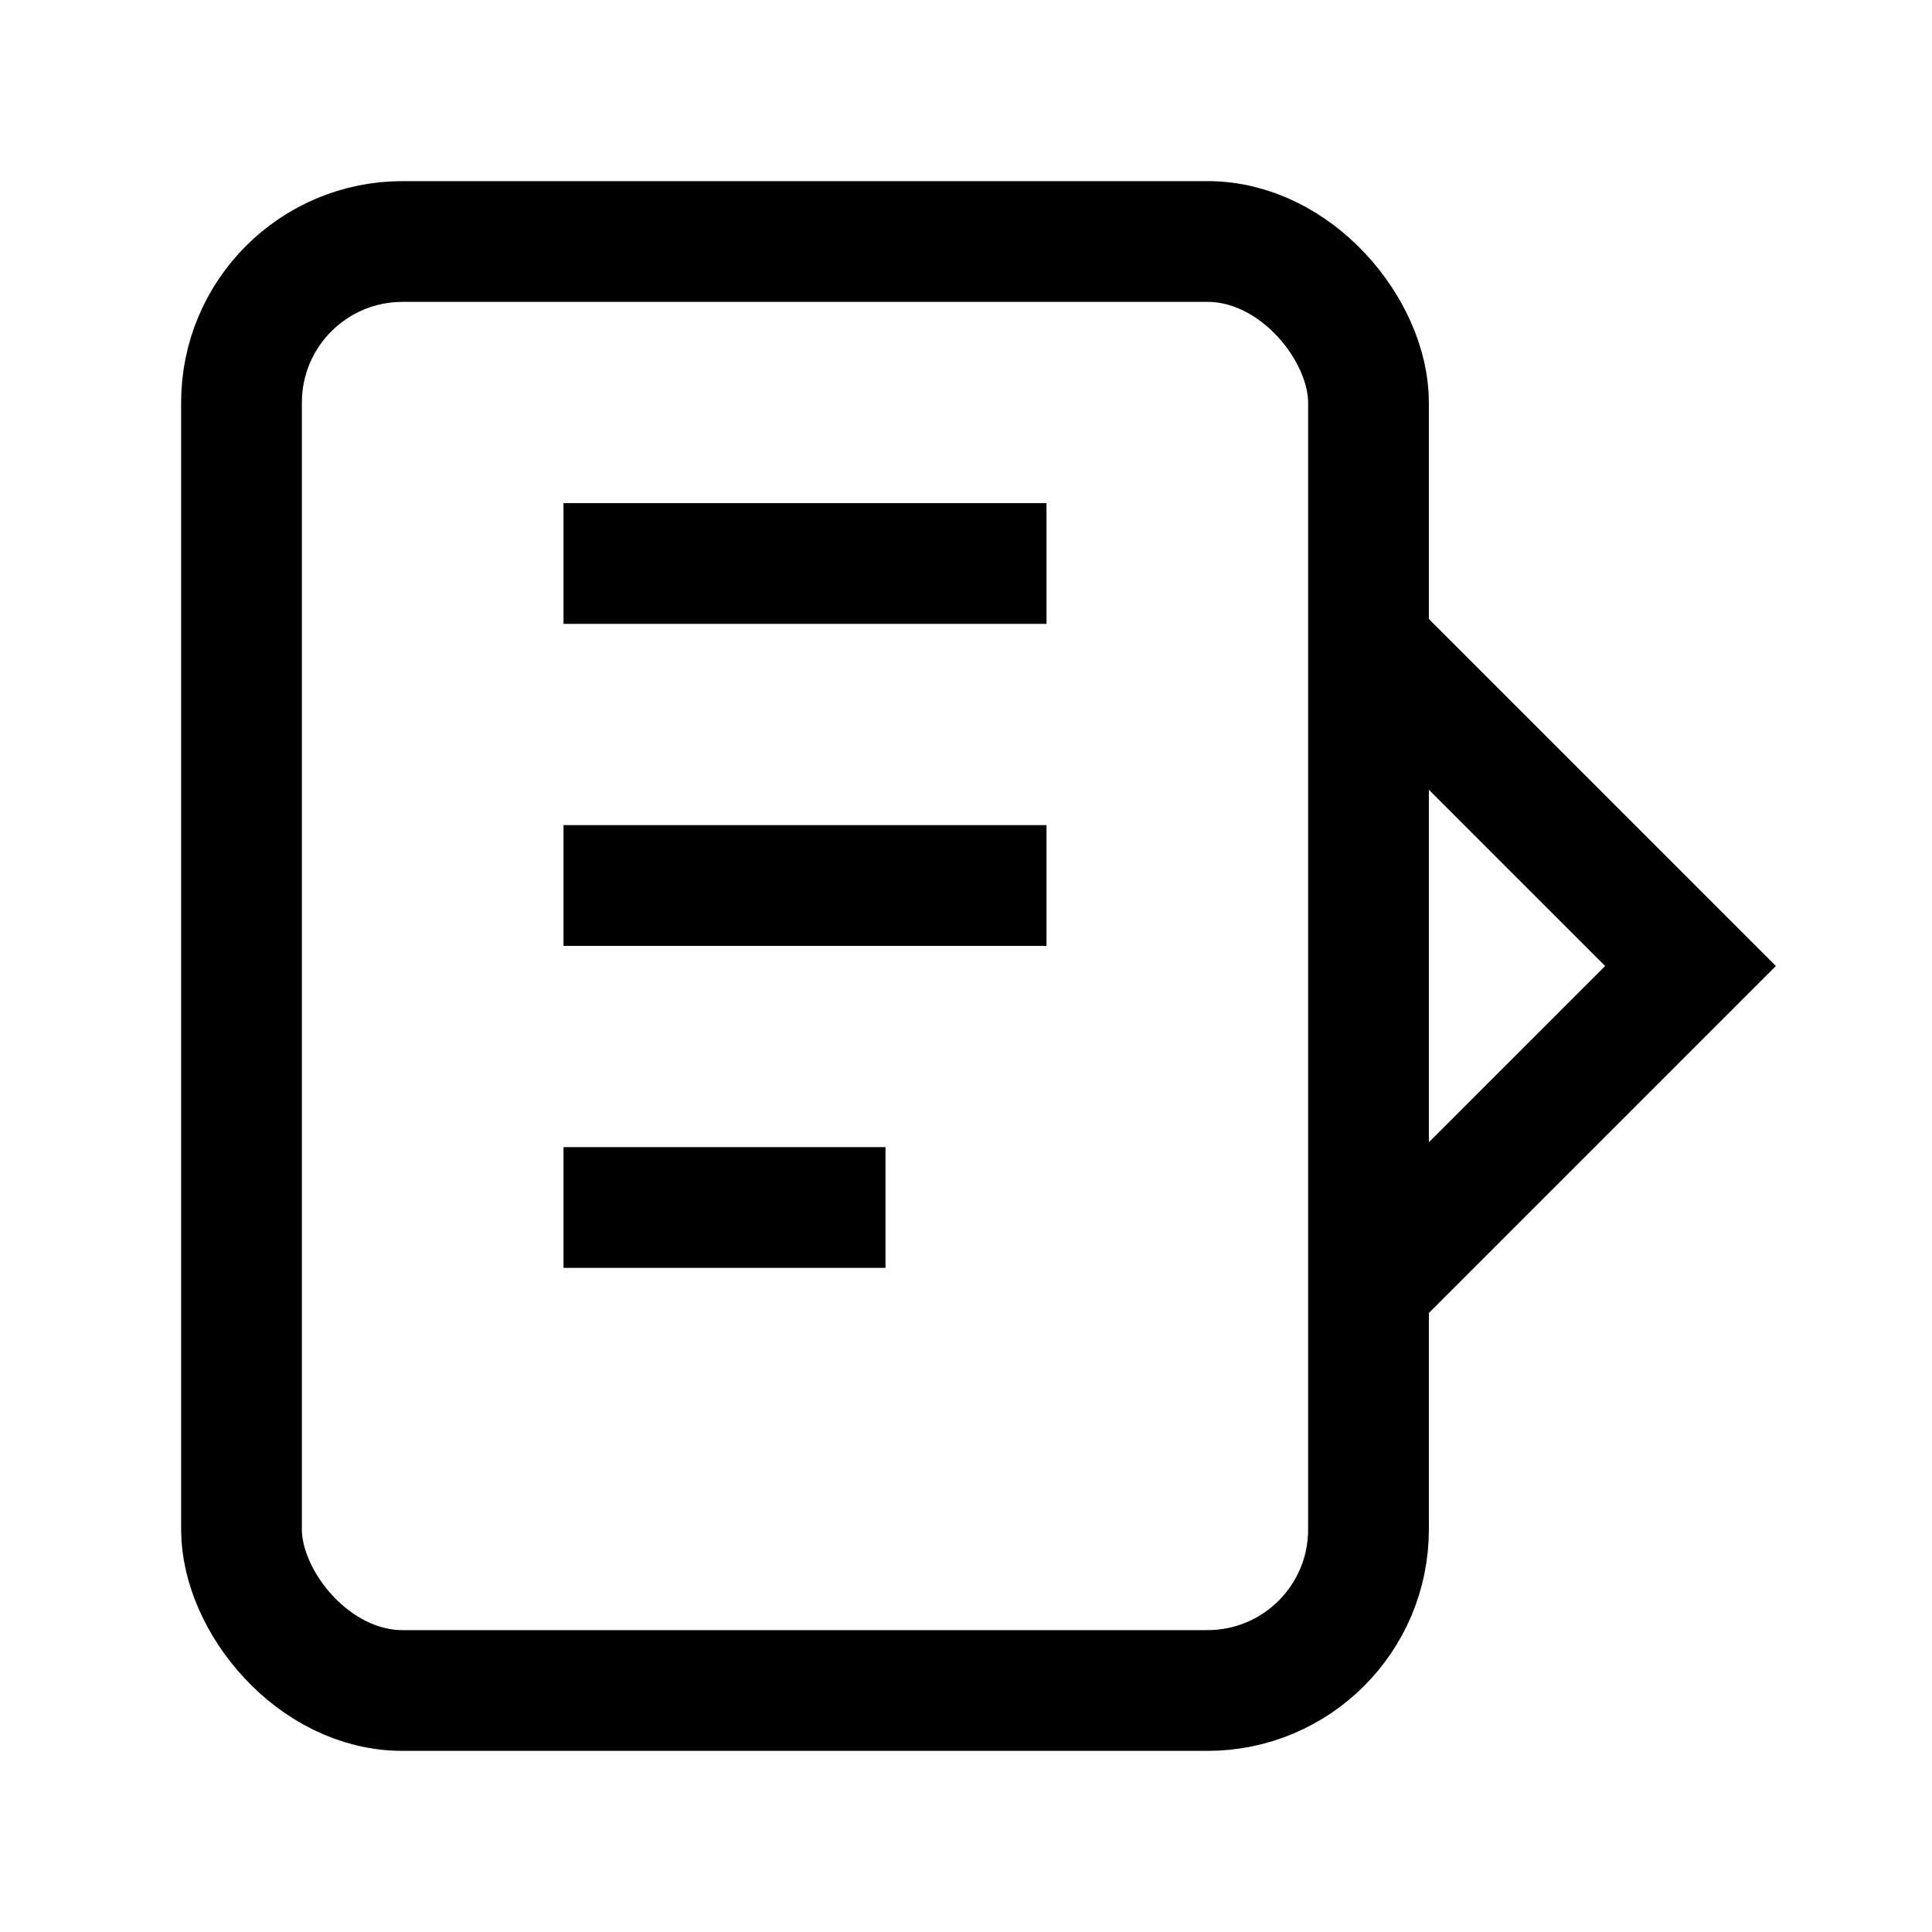
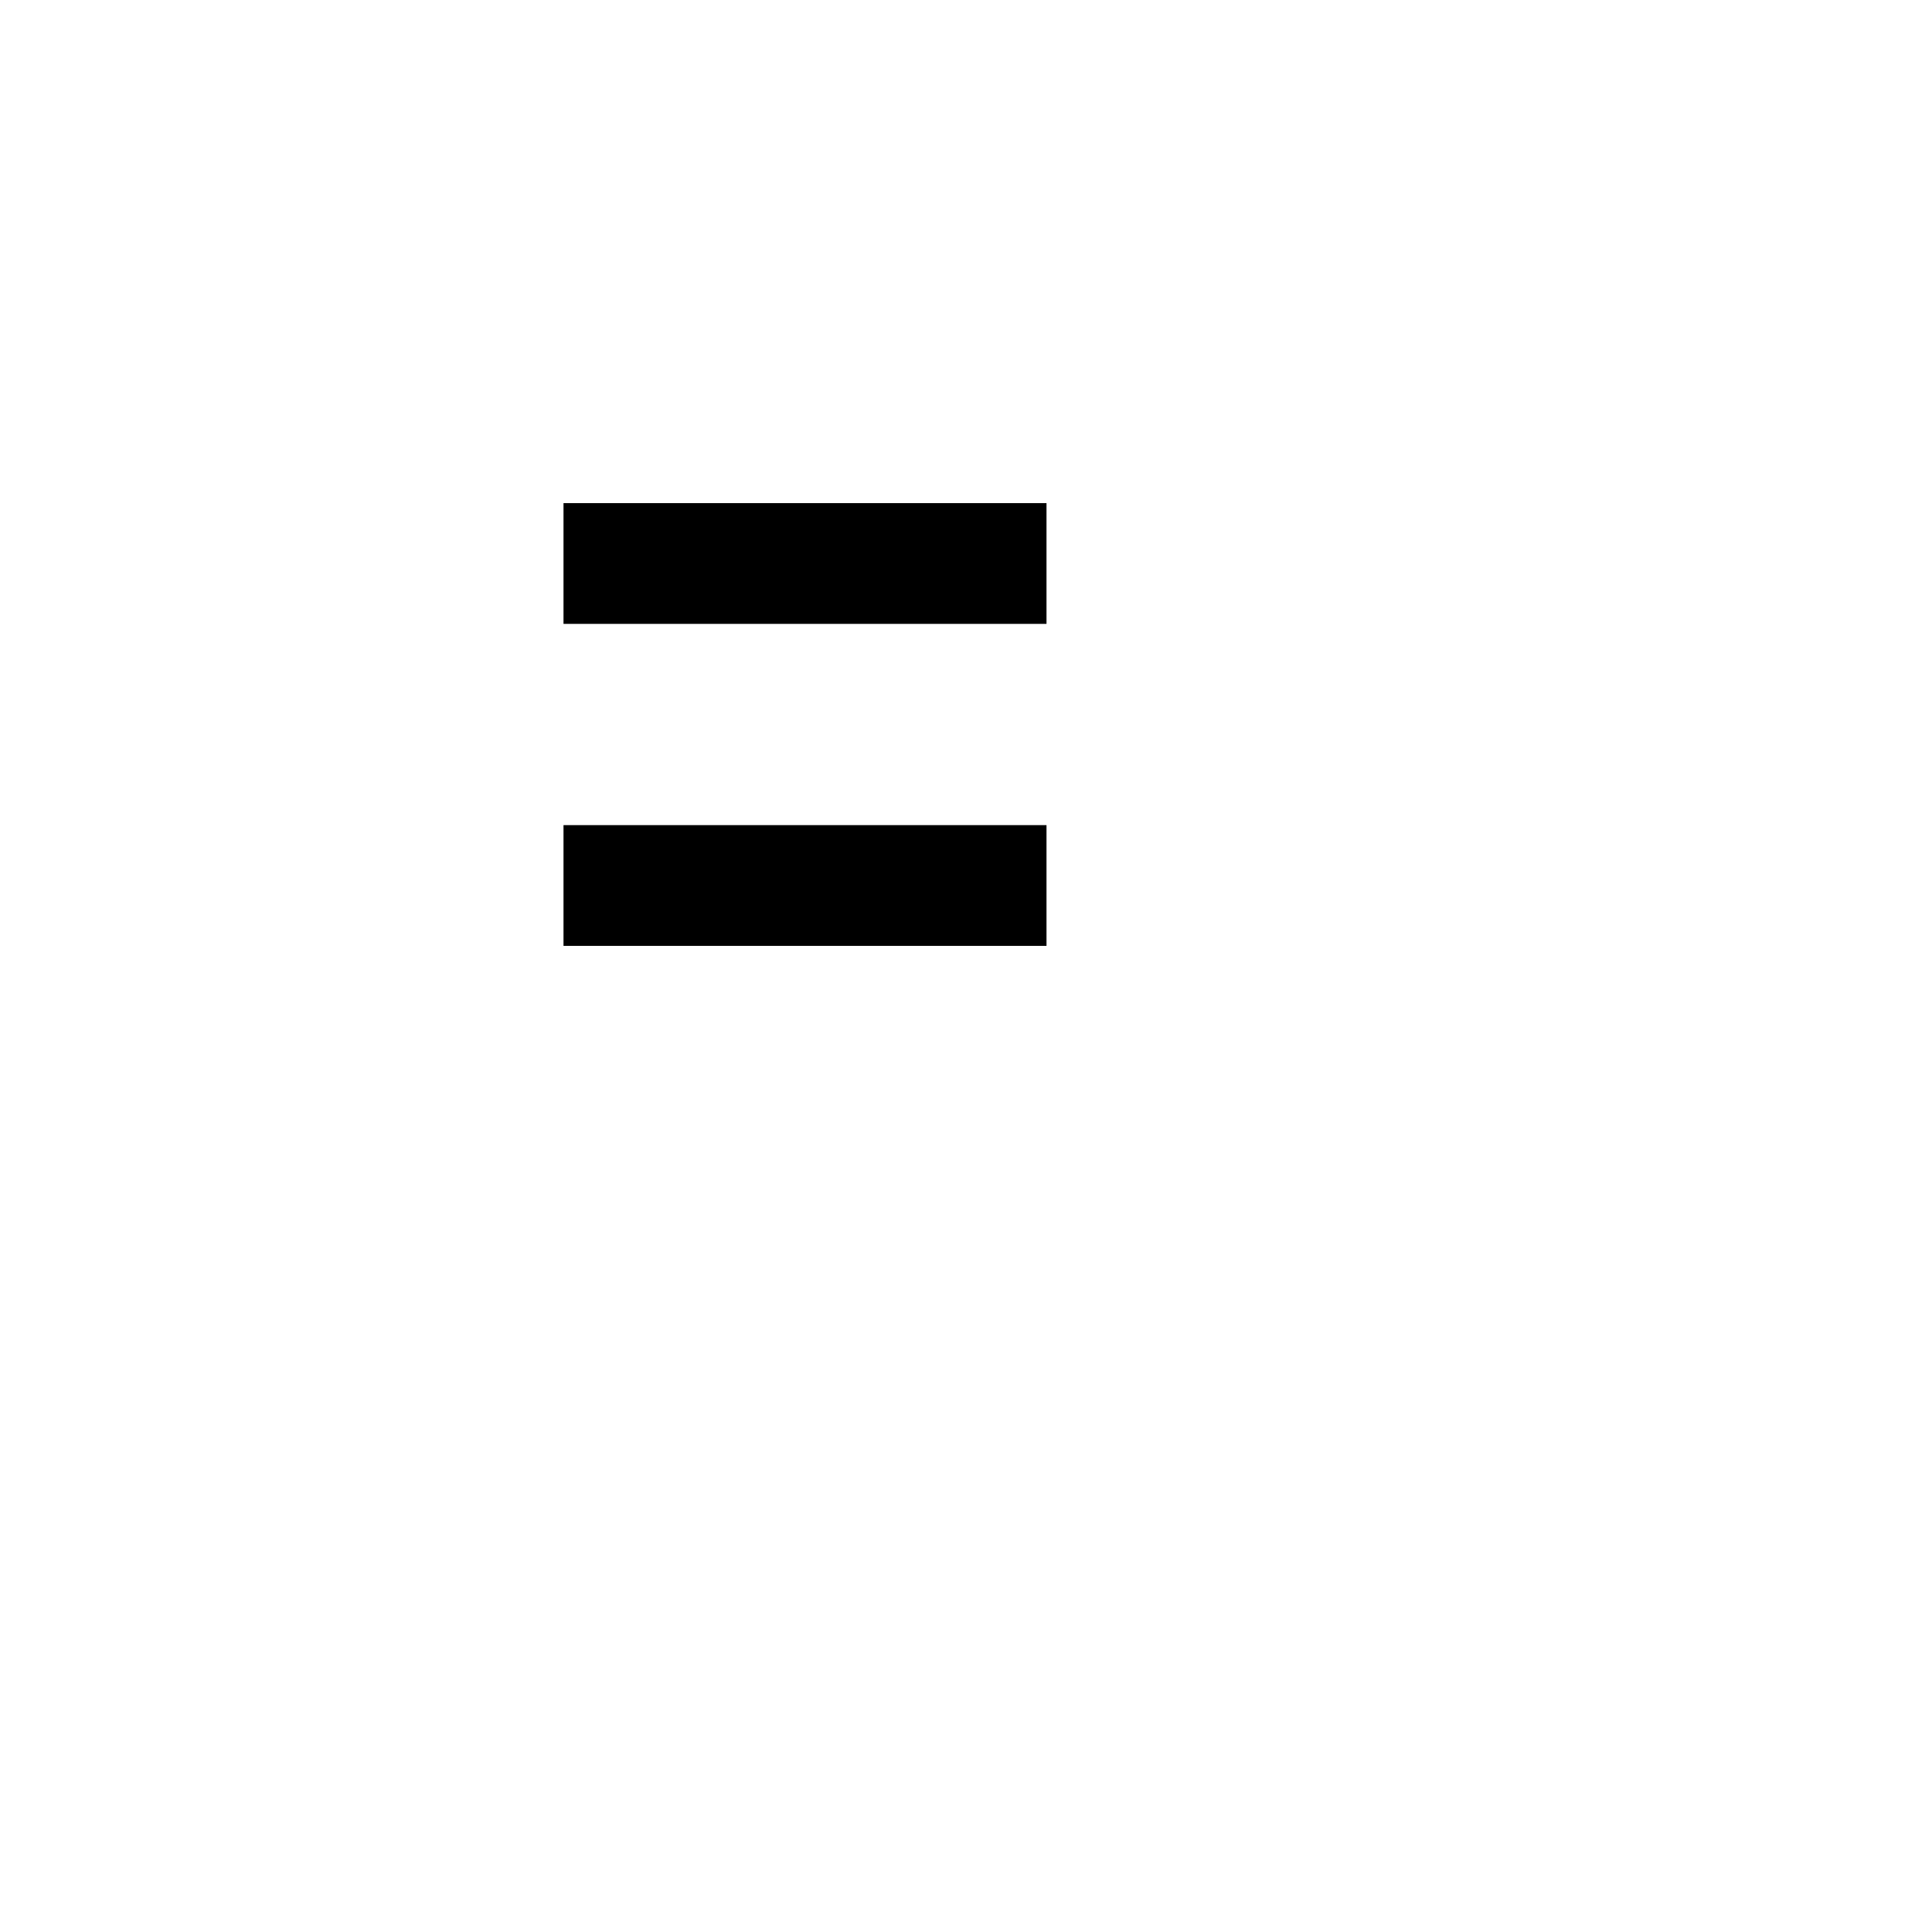
<svg xmlns="http://www.w3.org/2000/svg" width="64" height="64" viewBox="0 0 24 24" fill="none" stroke="currentColor">
-   <rect x="3" y="3" width="14" height="18" rx="2" ry="2" stroke-width="1.5" />
-   <path d="M7 7h6M7 11h6M7 15h4" stroke-width="1.5" />
-   <path d="M17 8l4 4-4 4" stroke-width="1.5" />
+   <path d="M7 7h6M7 11h6M7 15" stroke-width="1.5" />
</svg>